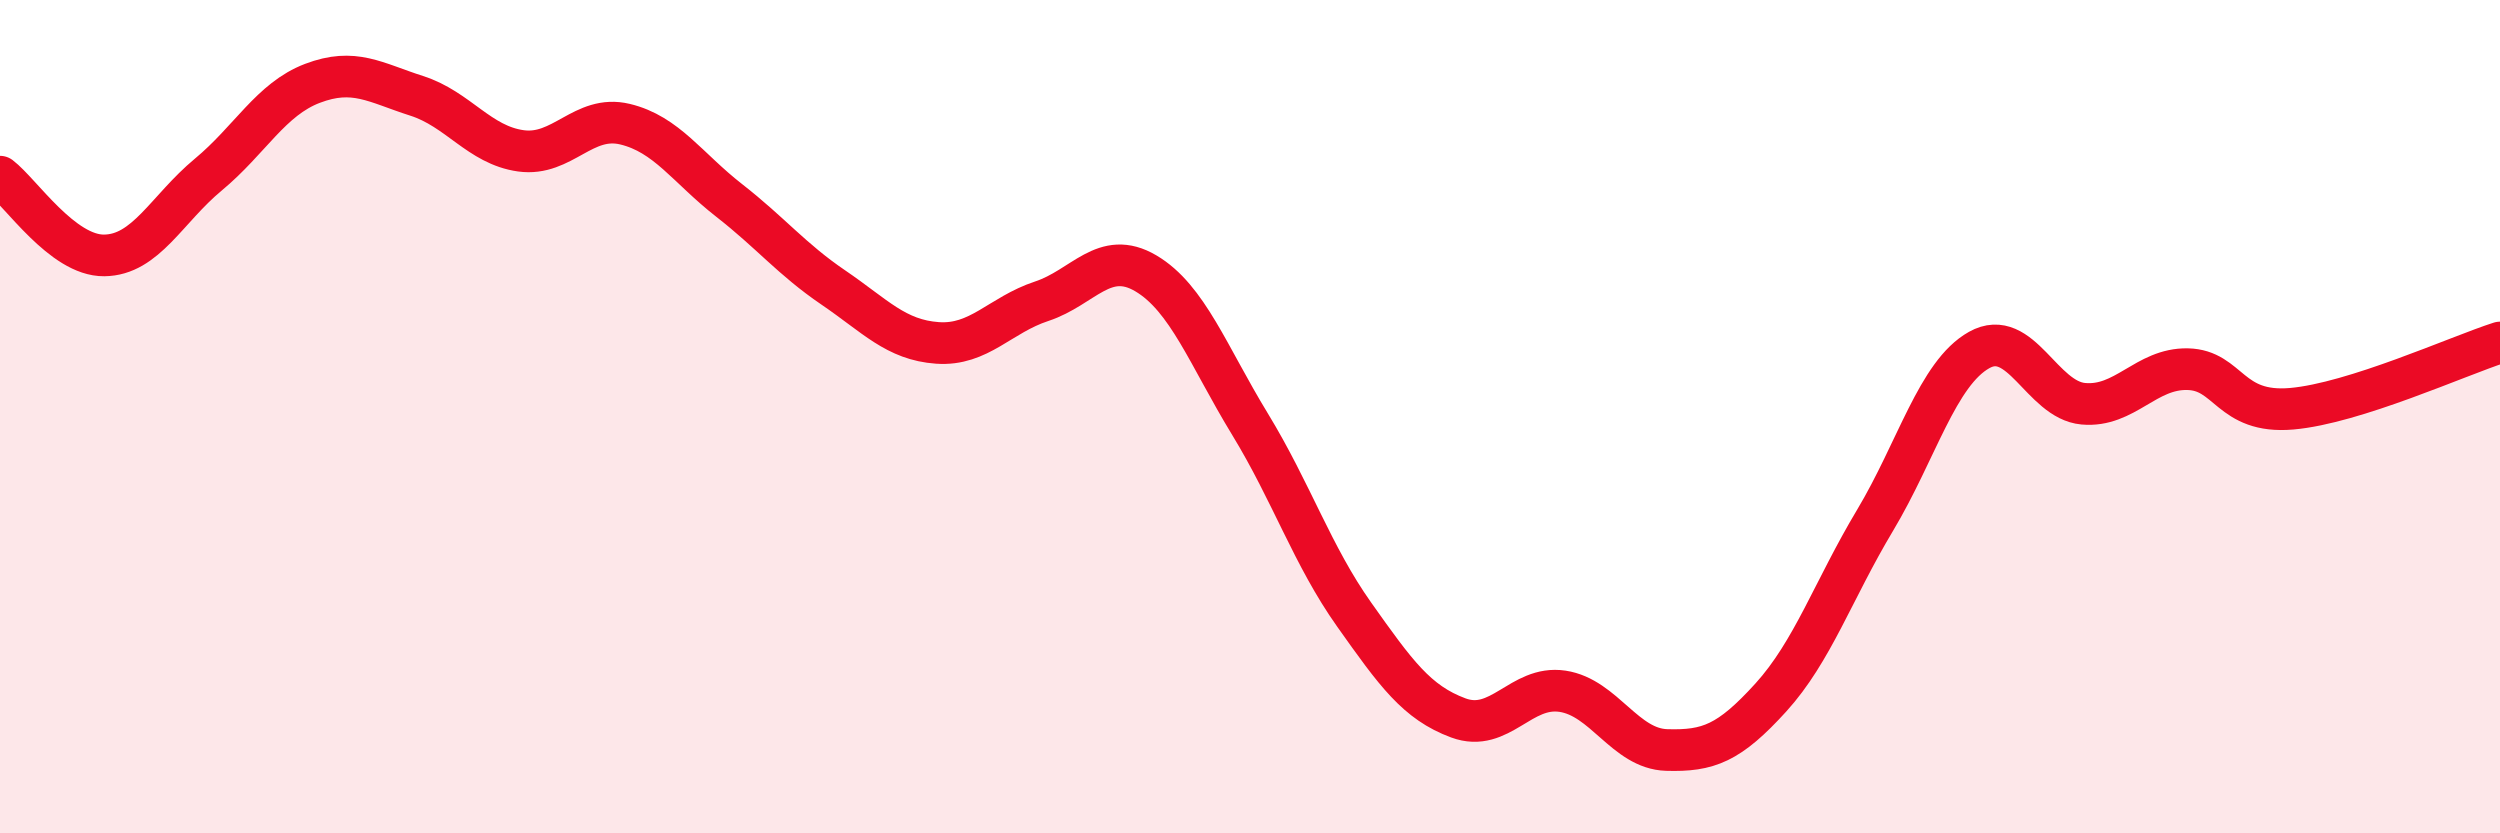
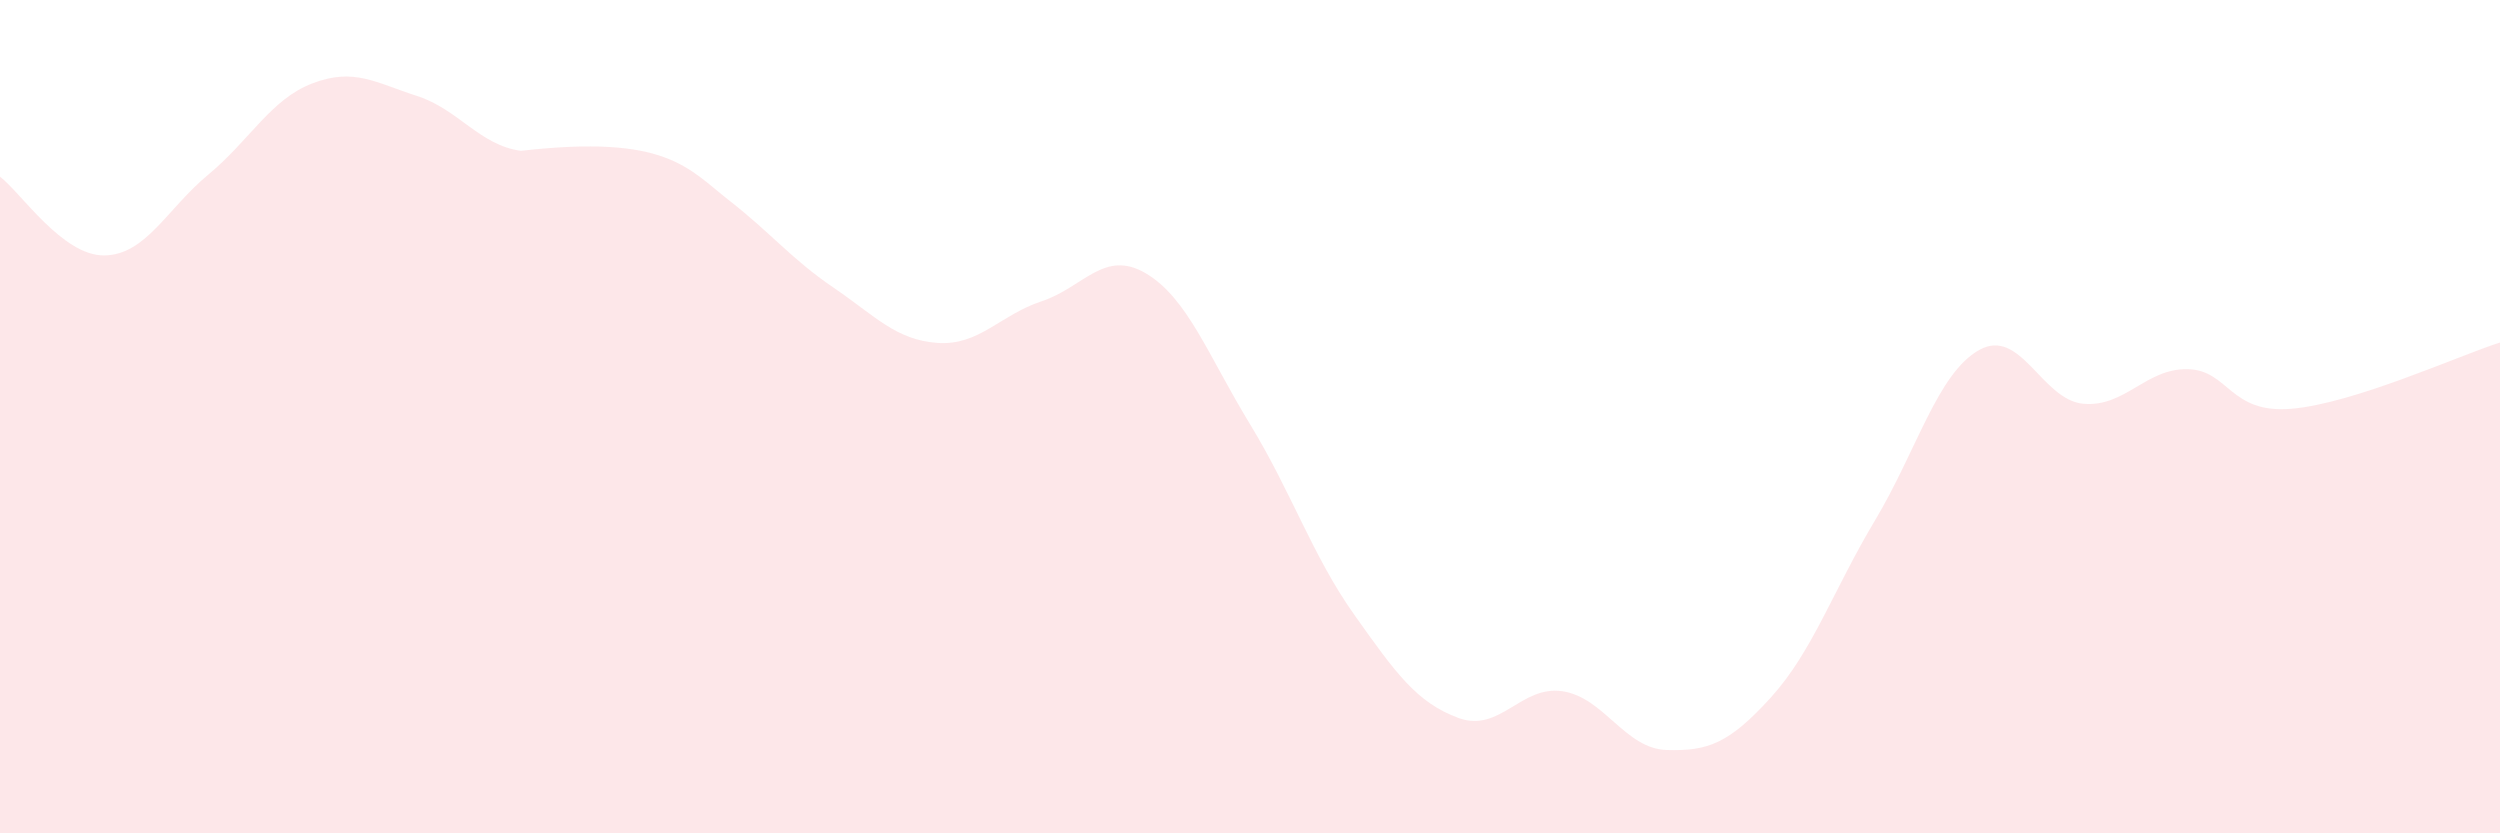
<svg xmlns="http://www.w3.org/2000/svg" width="60" height="20" viewBox="0 0 60 20">
-   <path d="M 0,4.24 C 0.5,4.62 1.5,6.14 2.5,6.13 C 3.5,6.12 4,5.02 5,4.19 C 6,3.36 6.5,2.38 7.5,2 C 8.5,1.62 9,1.98 10,2.3 C 11,2.62 11.5,3.48 12.5,3.62 C 13.5,3.76 14,2.74 15,2.98 C 16,3.22 16.5,4.03 17.5,4.81 C 18.5,5.59 19,6.22 20,6.9 C 21,7.58 21.5,8.16 22.5,8.23 C 23.5,8.3 24,7.56 25,7.23 C 26,6.9 26.5,5.97 27.5,6.56 C 28.5,7.15 29,8.54 30,10.18 C 31,11.82 31.5,13.34 32.5,14.75 C 33.5,16.16 34,16.86 35,17.23 C 36,17.6 36.5,16.44 37.5,16.59 C 38.5,16.74 39,17.97 40,18 C 41,18.03 41.5,17.84 42.5,16.74 C 43.5,15.64 44,14.16 45,12.49 C 46,10.82 46.5,8.96 47.5,8.4 C 48.5,7.84 49,9.6 50,9.69 C 51,9.78 51.5,8.84 52.5,8.86 C 53.5,8.88 53.5,9.94 55,9.81 C 56.5,9.68 59,8.54 60,8.22L60 20L0 20Z" fill="#EB0A25" opacity="0.1" stroke-linecap="round" stroke-linejoin="round" />
-   <path d="M 0,4.24 C 0.5,4.62 1.5,6.14 2.5,6.13 C 3.5,6.12 4,5.02 5,4.19 C 6,3.36 6.5,2.38 7.5,2 C 8.5,1.62 9,1.98 10,2.3 C 11,2.62 11.5,3.48 12.5,3.62 C 13.5,3.76 14,2.74 15,2.98 C 16,3.22 16.5,4.03 17.5,4.81 C 18.5,5.59 19,6.22 20,6.9 C 21,7.58 21.5,8.16 22.5,8.23 C 23.5,8.3 24,7.56 25,7.23 C 26,6.9 26.5,5.97 27.5,6.56 C 28.5,7.15 29,8.54 30,10.18 C 31,11.82 31.5,13.34 32.5,14.75 C 33.5,16.16 34,16.86 35,17.23 C 36,17.6 36.5,16.44 37.5,16.59 C 38.5,16.74 39,17.97 40,18 C 41,18.03 41.5,17.84 42.5,16.74 C 43.5,15.64 44,14.16 45,12.49 C 46,10.82 46.5,8.96 47.5,8.4 C 48.5,7.84 49,9.6 50,9.69 C 51,9.78 51.5,8.84 52.5,8.86 C 53.5,8.88 53.5,9.94 55,9.81 C 56.5,9.68 59,8.54 60,8.22" stroke="#EB0A25" stroke-width="1" fill="none" stroke-linecap="round" stroke-linejoin="round" />
+   <path d="M 0,4.24 C 0.5,4.62 1.5,6.14 2.5,6.13 C 3.5,6.12 4,5.02 5,4.19 C 6,3.36 6.5,2.38 7.5,2 C 8.5,1.62 9,1.98 10,2.3 C 11,2.62 11.5,3.48 12.5,3.62 C 16,3.22 16.5,4.03 17.5,4.81 C 18.5,5.59 19,6.22 20,6.9 C 21,7.58 21.5,8.16 22.5,8.23 C 23.5,8.3 24,7.56 25,7.23 C 26,6.9 26.5,5.97 27.5,6.56 C 28.5,7.15 29,8.54 30,10.18 C 31,11.82 31.5,13.34 32.5,14.75 C 33.5,16.16 34,16.86 35,17.23 C 36,17.6 36.5,16.44 37.5,16.59 C 38.5,16.74 39,17.97 40,18 C 41,18.03 41.5,17.84 42.5,16.74 C 43.5,15.64 44,14.16 45,12.49 C 46,10.82 46.5,8.96 47.5,8.4 C 48.5,7.84 49,9.6 50,9.69 C 51,9.78 51.5,8.84 52.5,8.86 C 53.5,8.88 53.5,9.94 55,9.81 C 56.5,9.68 59,8.54 60,8.22L60 20L0 20Z" fill="#EB0A25" opacity="0.1" stroke-linecap="round" stroke-linejoin="round" />
</svg>